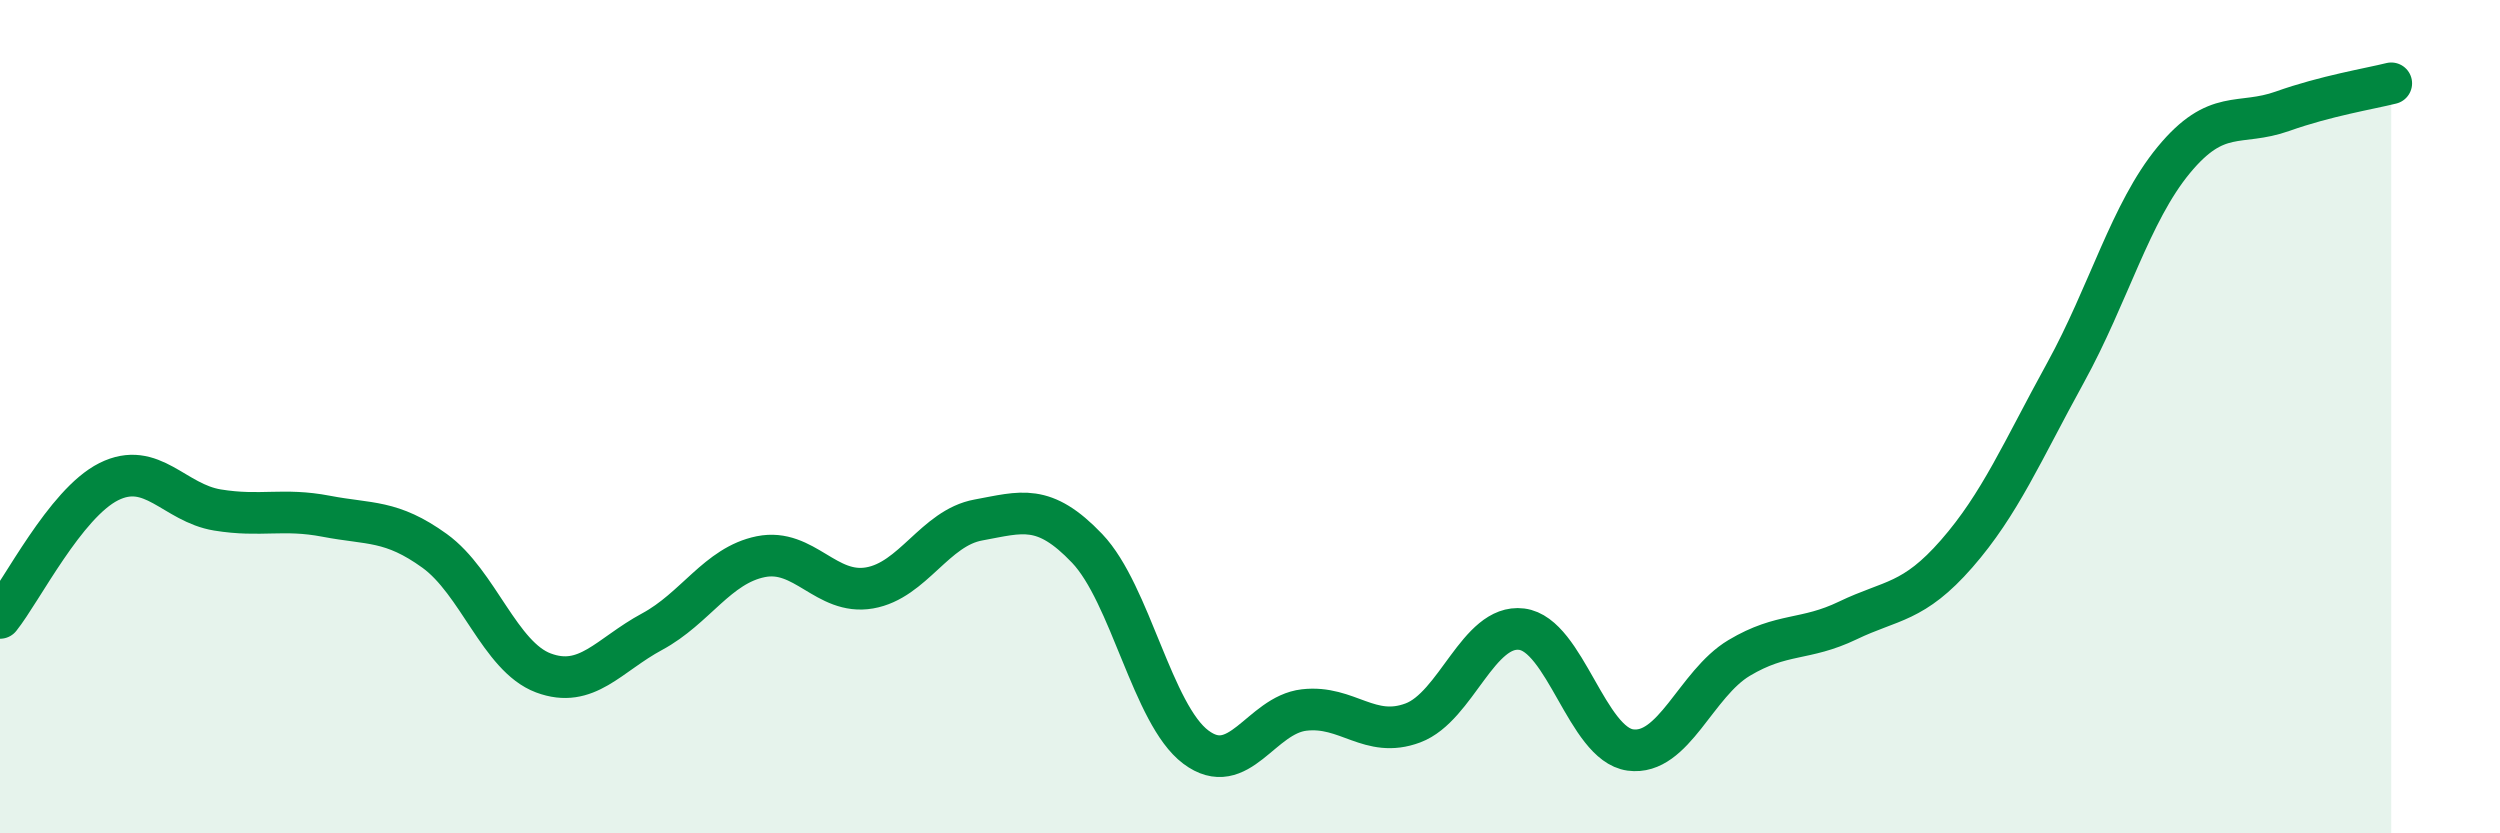
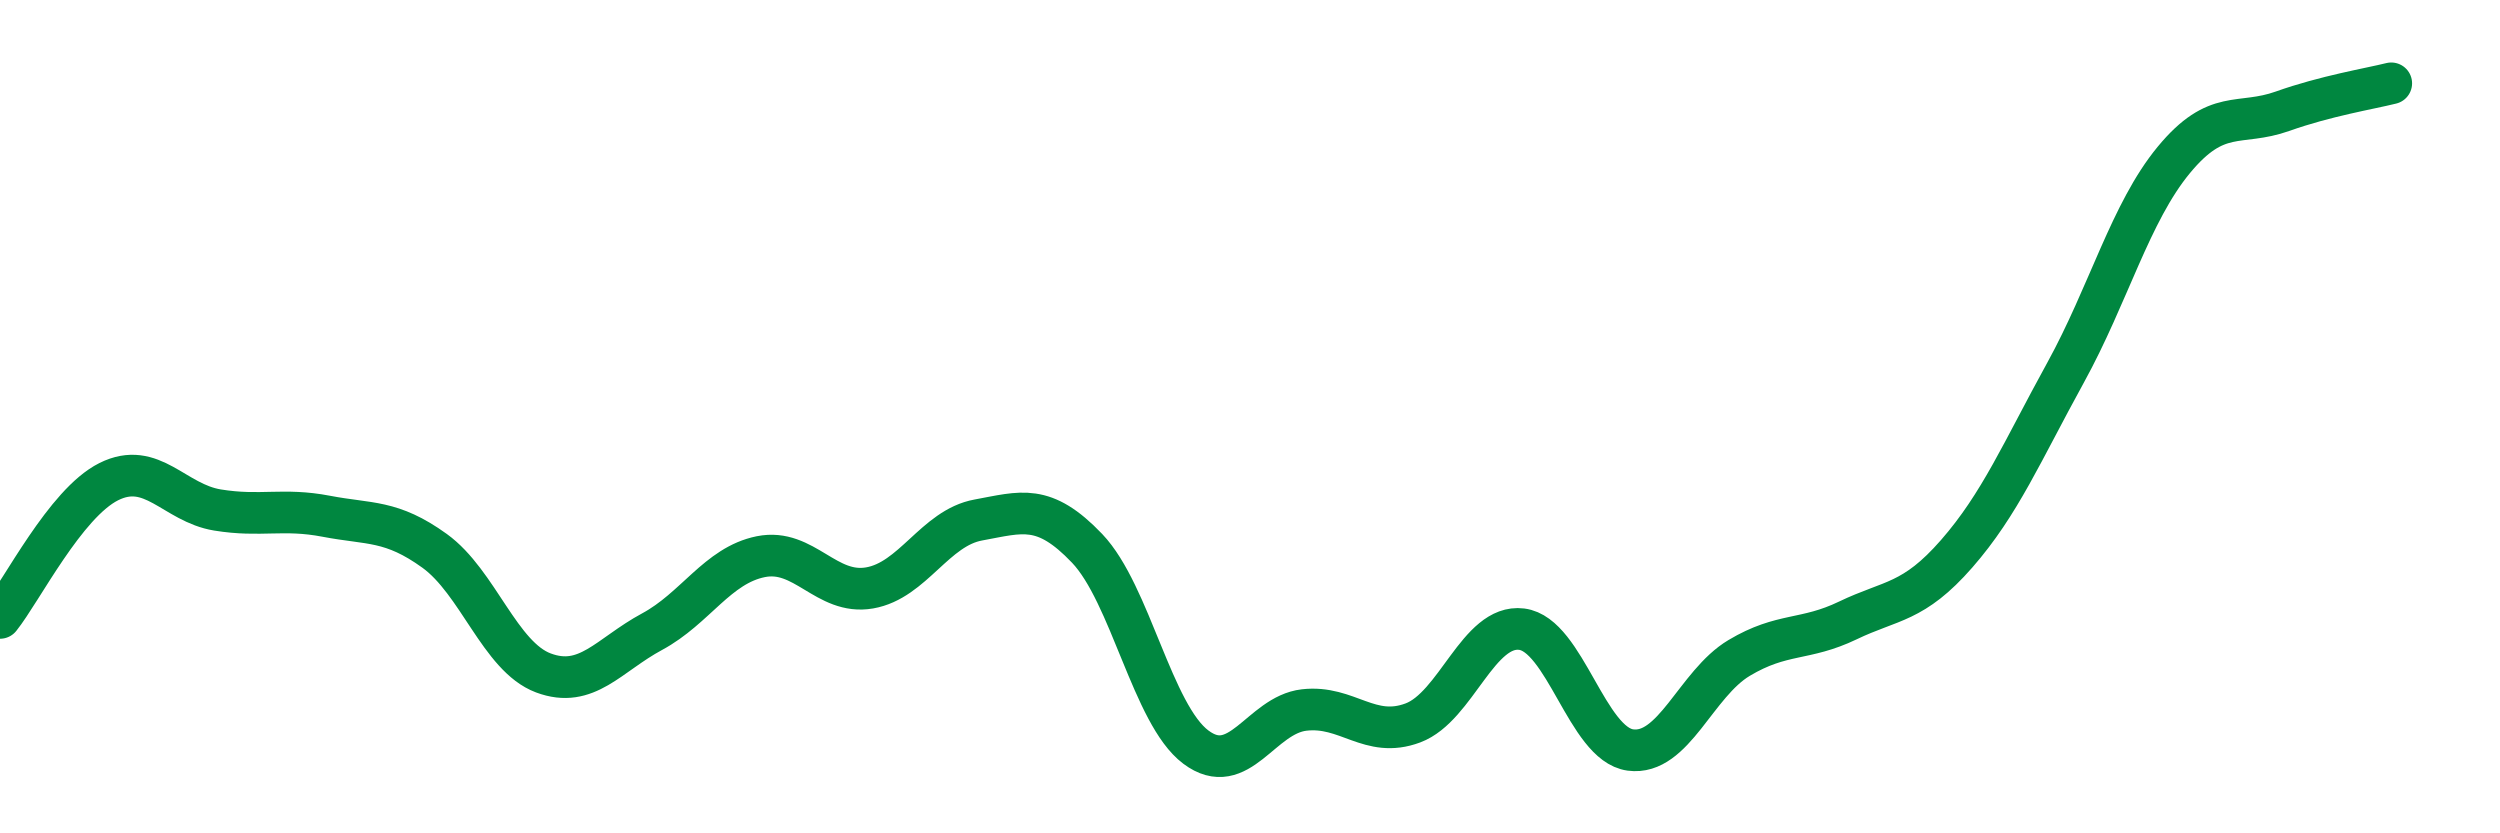
<svg xmlns="http://www.w3.org/2000/svg" width="60" height="20" viewBox="0 0 60 20">
-   <path d="M 0,14.83 C 0.52,14.18 1.57,12.08 2.61,11.56 C 3.65,11.04 4.18,12.07 5.22,12.24 C 6.26,12.41 6.79,12.19 7.83,12.39 C 8.87,12.59 9.39,12.47 10.43,13.22 C 11.47,13.97 12,15.76 13.04,16.15 C 14.08,16.54 14.61,15.72 15.65,15.16 C 16.69,14.6 17.22,13.57 18.26,13.36 C 19.3,13.15 19.83,14.29 20.87,14.11 C 21.91,13.93 22.44,12.67 23.48,12.48 C 24.52,12.29 25.05,12.07 26.09,13.16 C 27.13,14.25 27.66,17.15 28.7,17.93 C 29.74,18.71 30.26,17.16 31.3,17.04 C 32.34,16.92 32.87,17.74 33.91,17.35 C 34.95,16.96 35.48,14.97 36.52,15.1 C 37.56,15.23 38.09,17.86 39.13,18 C 40.17,18.14 40.7,16.41 41.74,15.79 C 42.78,15.17 43.31,15.39 44.35,14.89 C 45.39,14.39 45.92,14.48 46.96,13.29 C 48,12.1 48.53,10.84 49.57,8.95 C 50.61,7.06 51.13,5.1 52.17,3.84 C 53.21,2.58 53.74,3.04 54.78,2.67 C 55.82,2.3 56.87,2.13 57.39,2L57.39 20L0 20Z" fill="#008740" opacity="0.1" stroke-linecap="round" stroke-linejoin="round" />
  <path d="M 0,14.83 C 0.52,14.18 1.57,12.08 2.61,11.56 C 3.65,11.04 4.18,12.07 5.22,12.24 C 6.26,12.41 6.79,12.19 7.83,12.39 C 8.87,12.59 9.39,12.47 10.43,13.22 C 11.47,13.97 12,15.76 13.04,16.15 C 14.08,16.54 14.61,15.72 15.65,15.16 C 16.69,14.6 17.22,13.57 18.26,13.36 C 19.3,13.15 19.83,14.29 20.87,14.11 C 21.91,13.93 22.44,12.67 23.48,12.48 C 24.52,12.29 25.05,12.07 26.09,13.16 C 27.13,14.25 27.66,17.15 28.7,17.93 C 29.74,18.71 30.26,17.16 31.3,17.04 C 32.34,16.92 32.87,17.74 33.91,17.35 C 34.95,16.96 35.48,14.97 36.52,15.1 C 37.56,15.23 38.09,17.86 39.13,18 C 40.17,18.14 40.7,16.41 41.74,15.79 C 42.78,15.17 43.31,15.39 44.35,14.89 C 45.39,14.39 45.92,14.48 46.96,13.29 C 48,12.1 48.53,10.84 49.57,8.95 C 50.61,7.06 51.13,5.1 52.17,3.84 C 53.21,2.58 53.74,3.04 54.78,2.67 C 55.82,2.3 56.87,2.13 57.39,2" stroke="#008740" stroke-width="1" fill="none" stroke-linecap="round" stroke-linejoin="round" />
</svg>